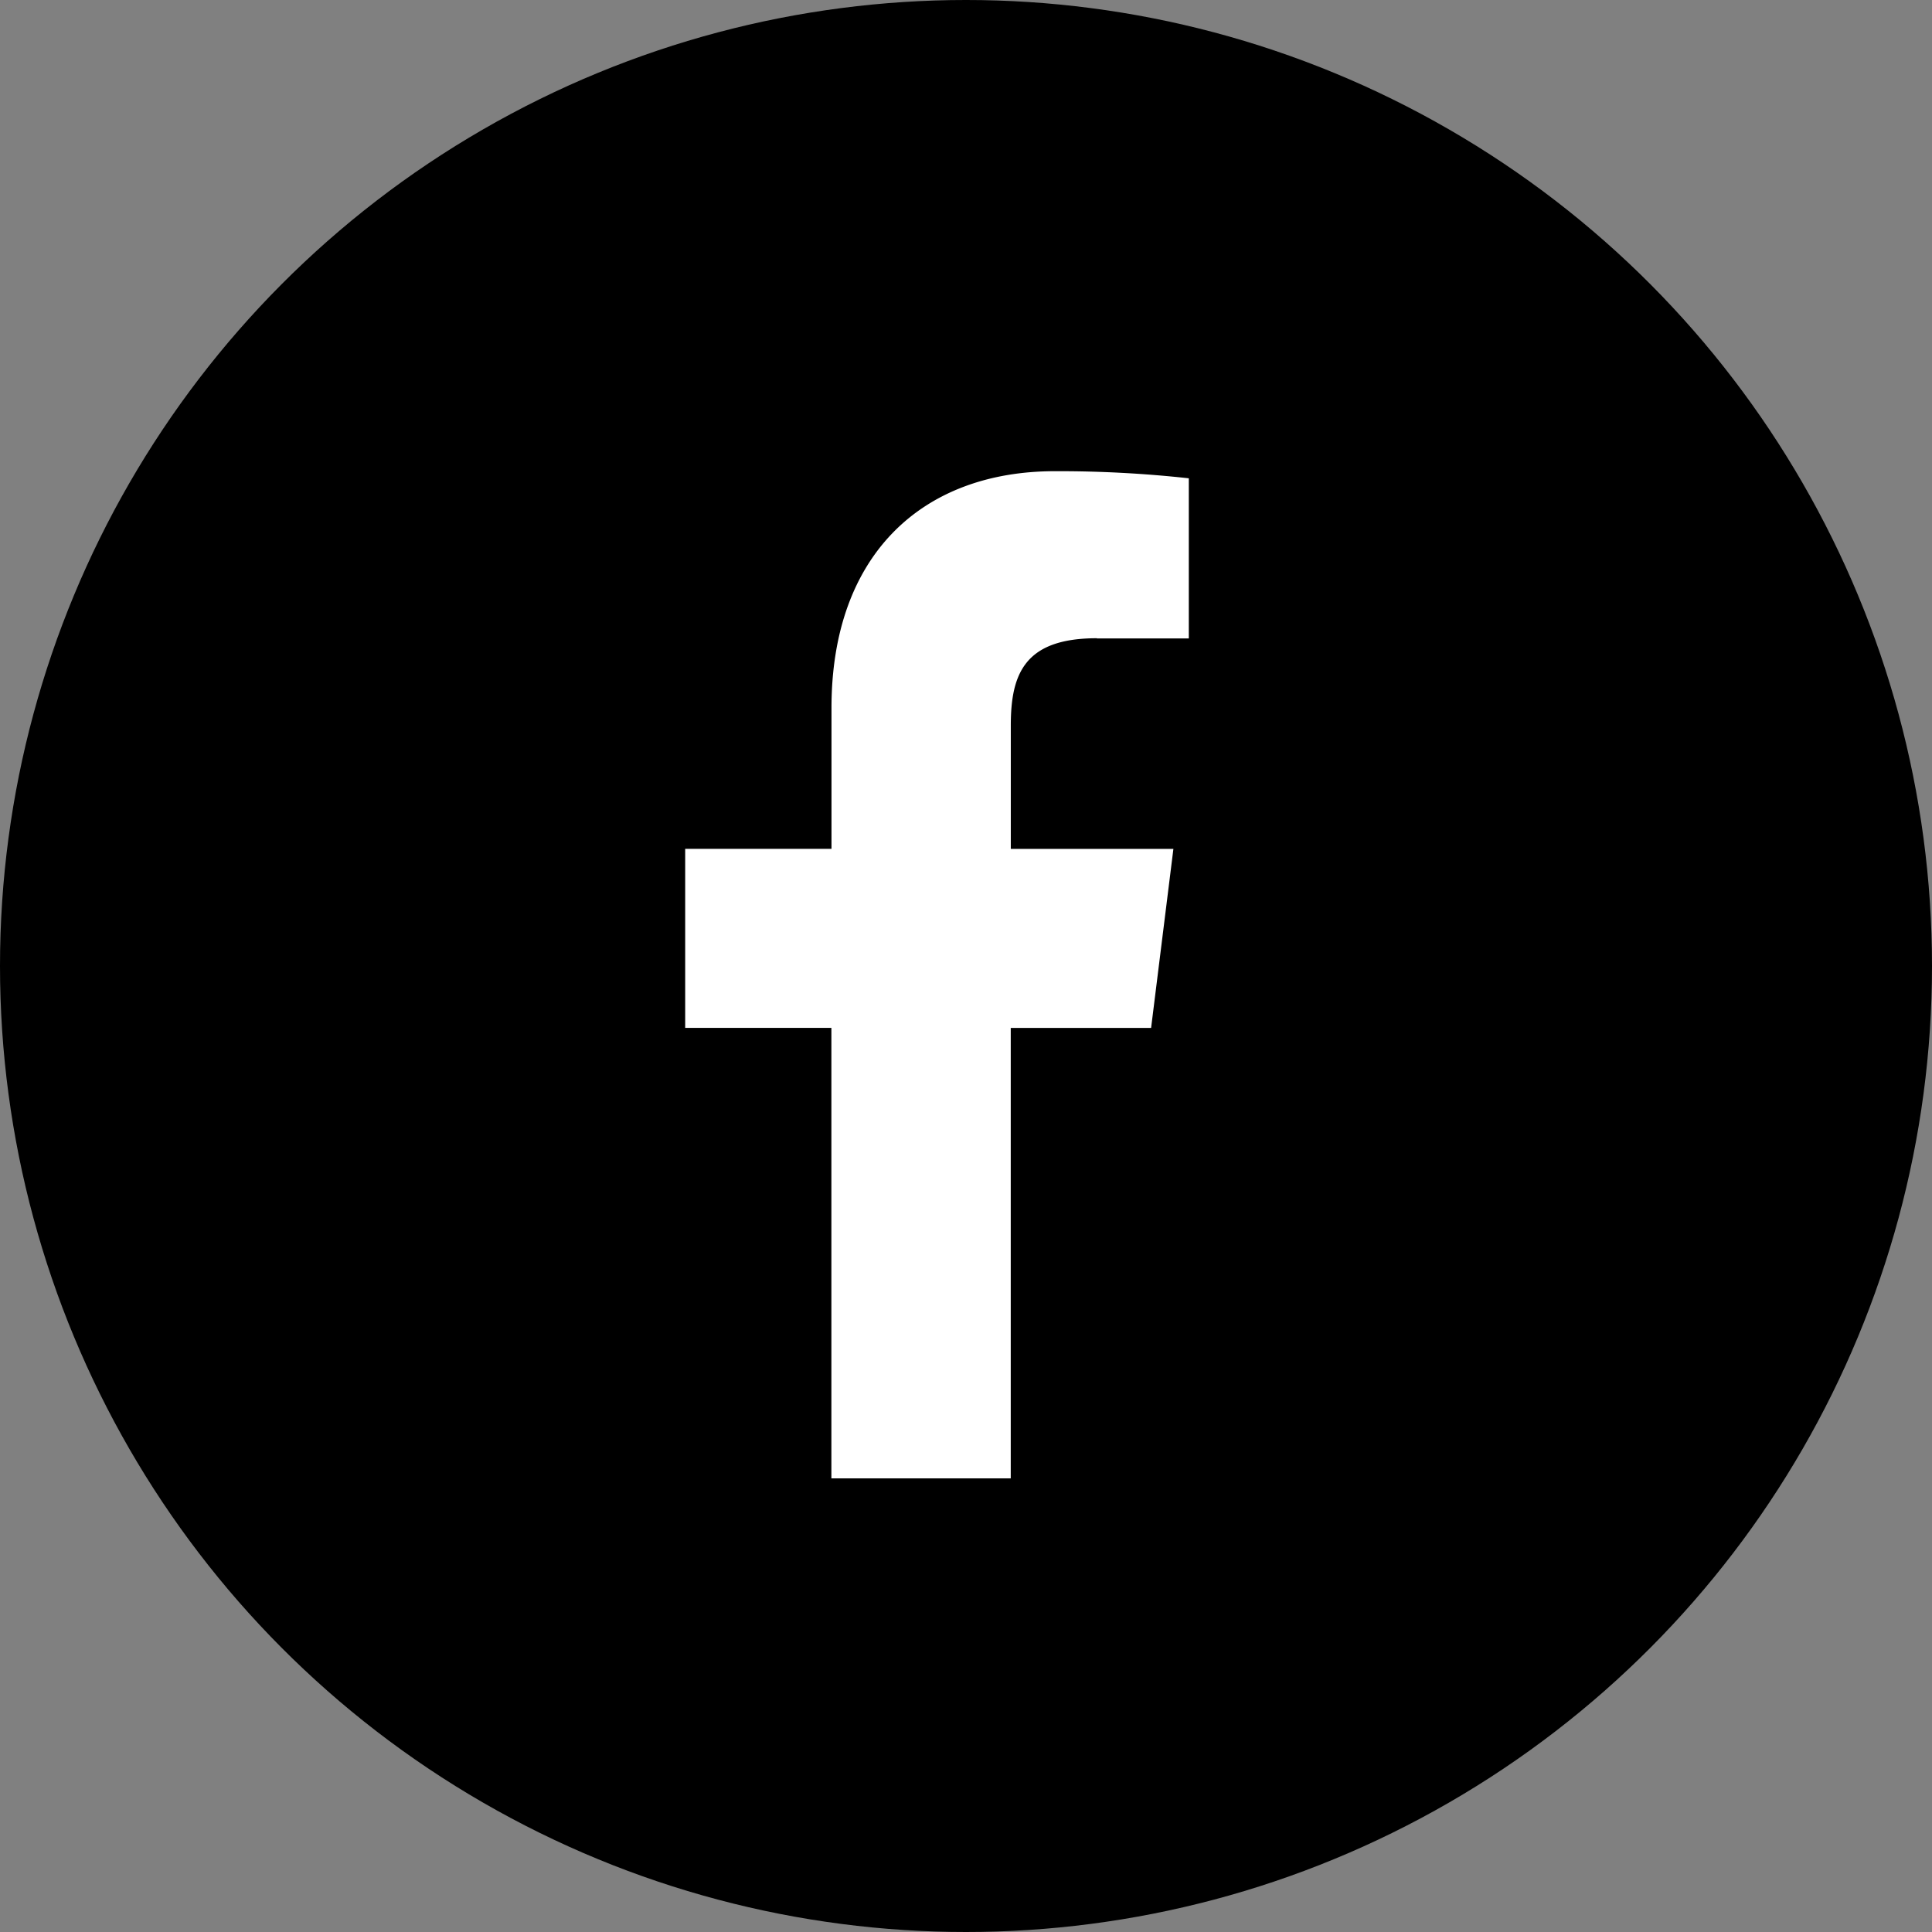
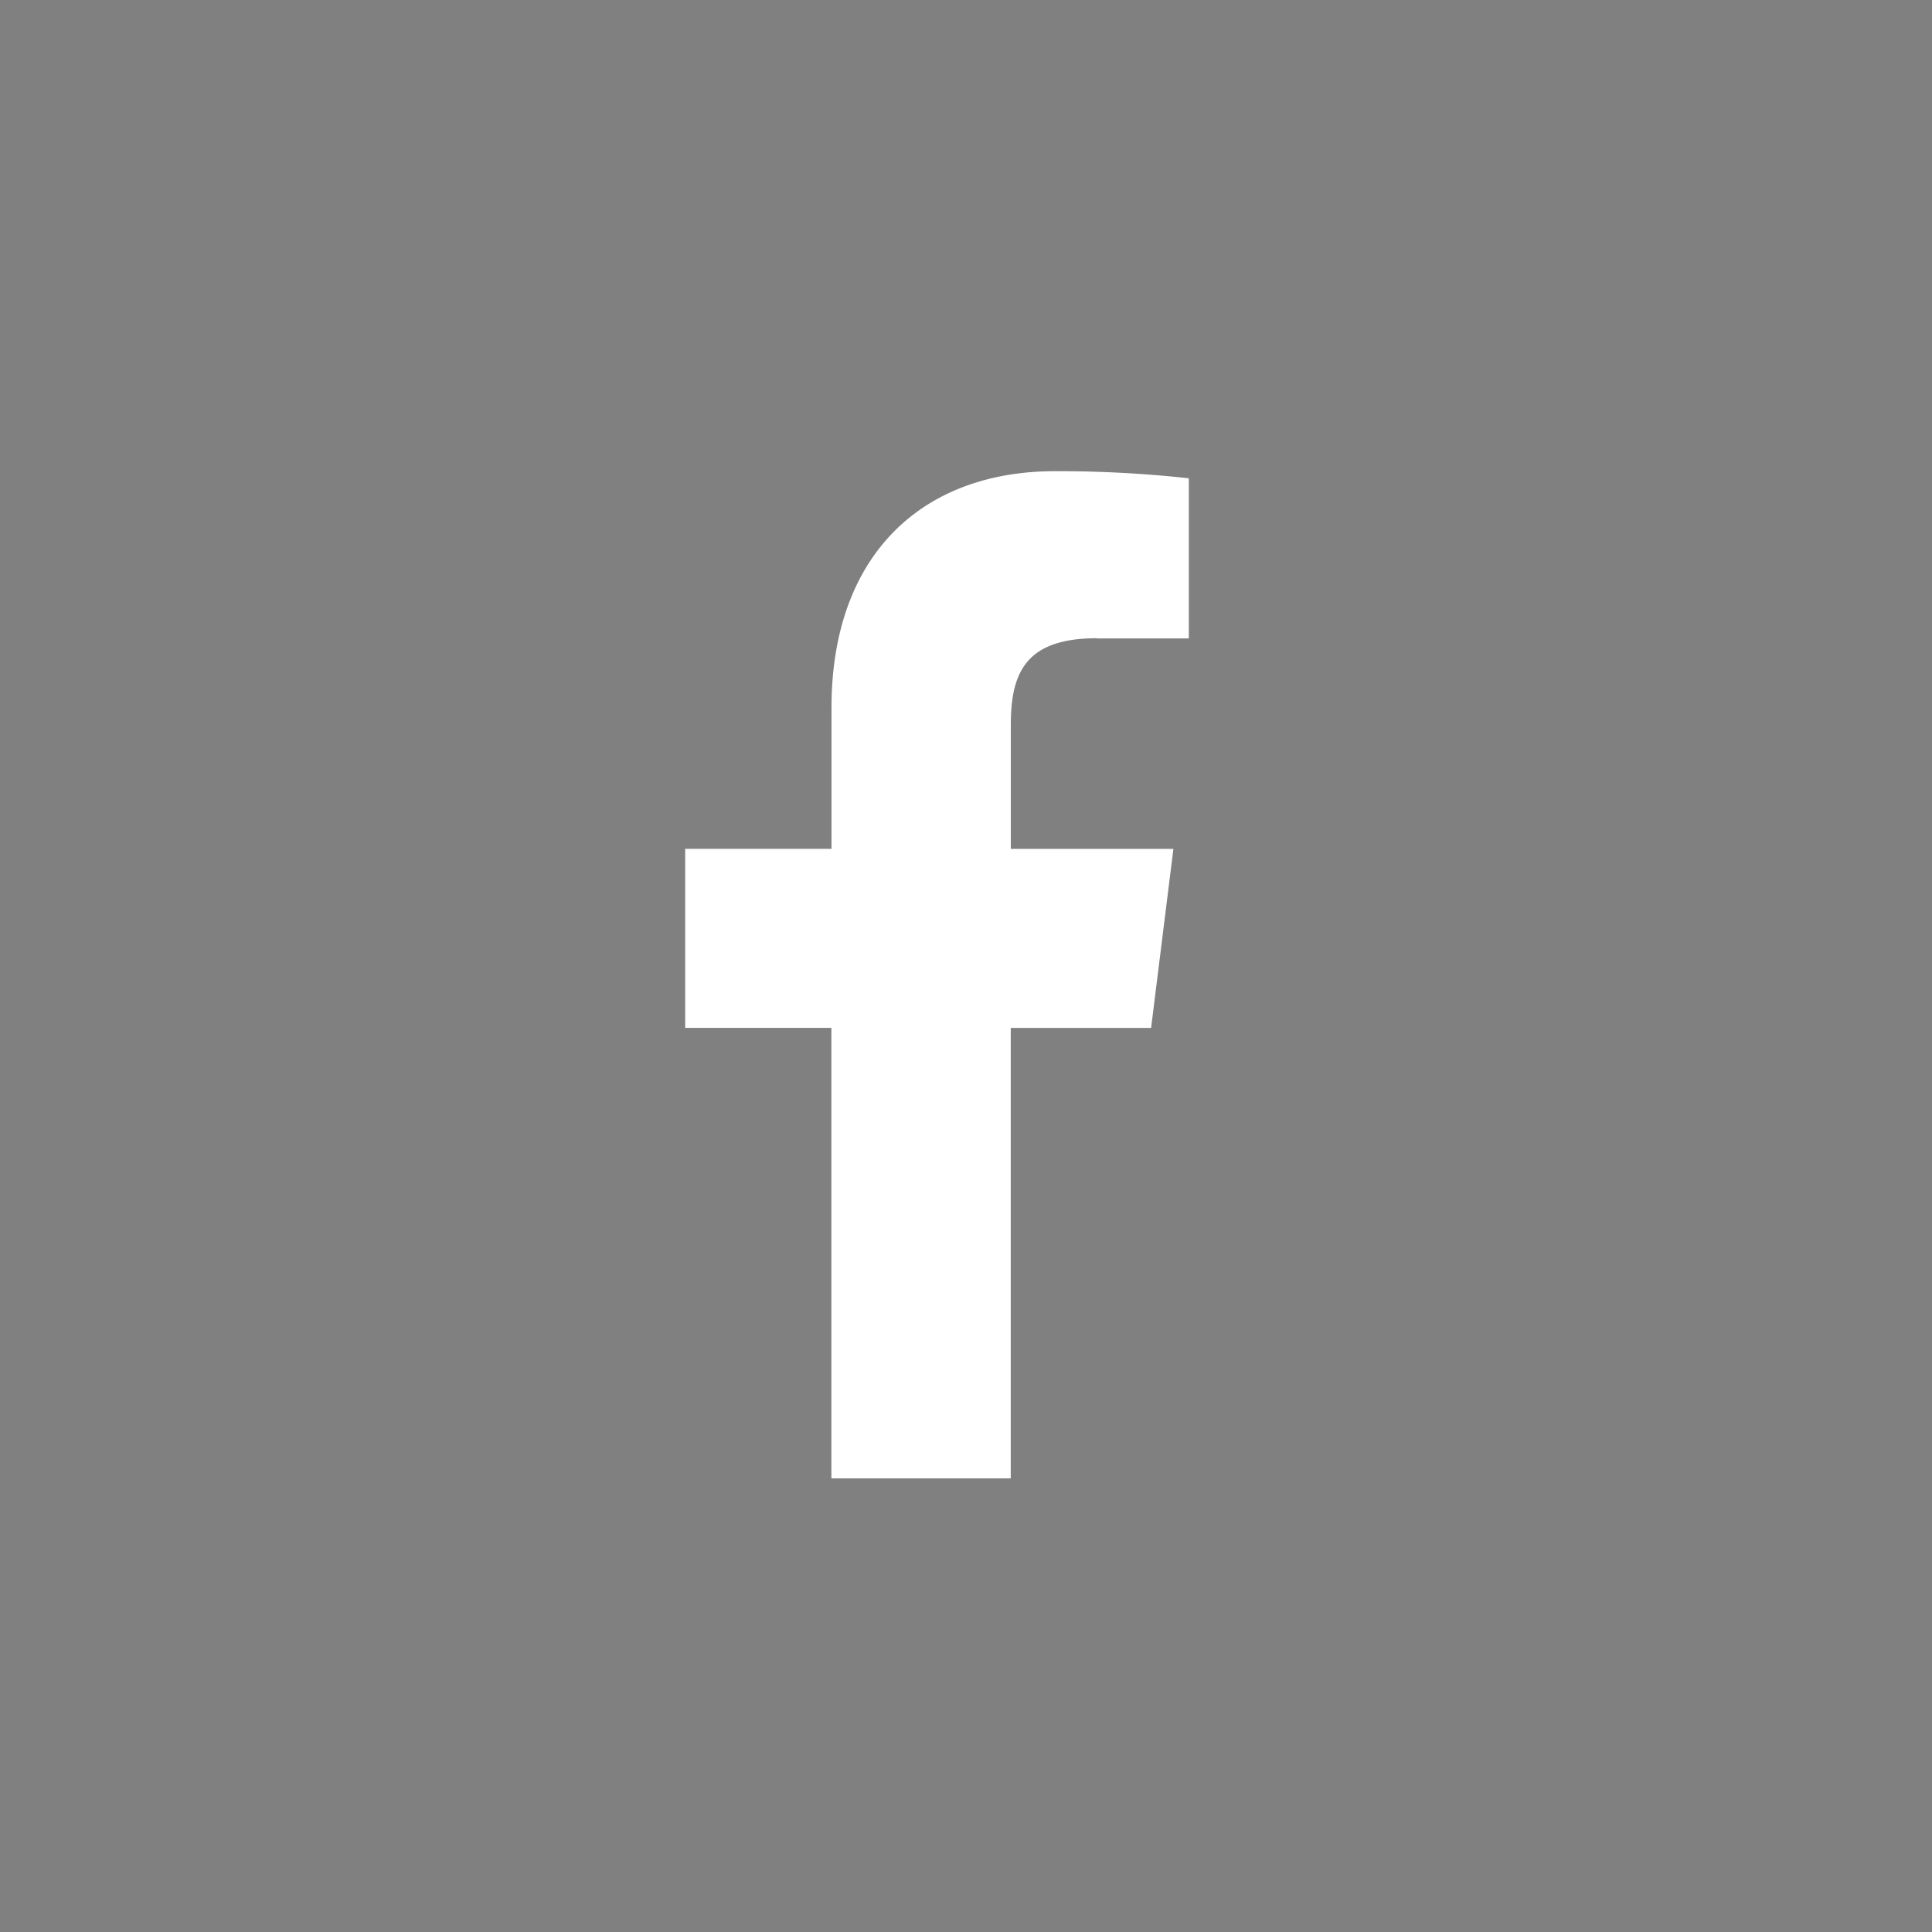
<svg xmlns="http://www.w3.org/2000/svg" width="37" height="37" viewBox="0 0 37 37">
  <rect x="0" y="0" width="37" height="37" fill="#808080" stroke="none" />
  <g transform="translate(-0.415)">
-     <circle cx="18.5" cy="18.5" r="18.5" transform="translate(0.415 0)" />
    <g transform="translate(13.537 9.024)">
      <path d="M38.884-117.065h1.761v-3.067a22.742,22.742,0,0,0-2.565-.136c-2.539,0-4.278,1.6-4.278,4.532v2.7H31v3.429h2.8v8.627h3.435v-8.626h2.688l.427-3.429H37.236V-115.4c0-.991.268-1.669,1.648-1.669Zm0,0" transform="translate(-31 120.268)" fill="#fff" />
    </g>
  </g>
</svg>